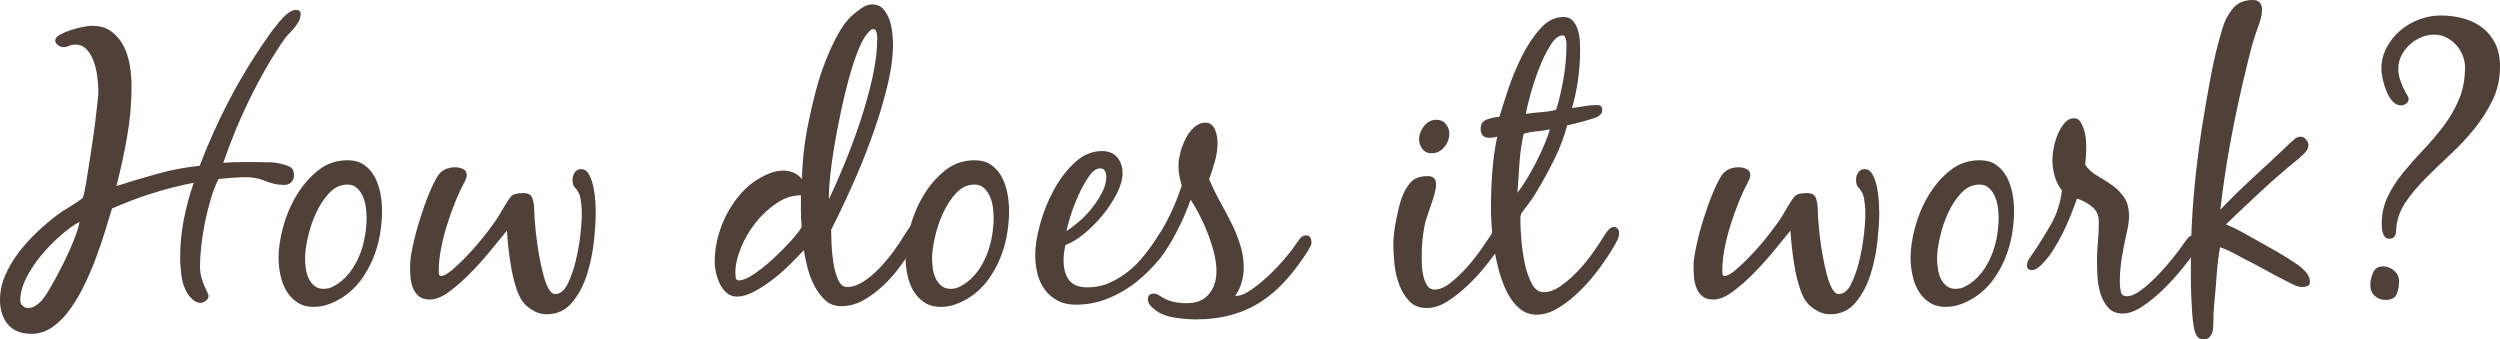
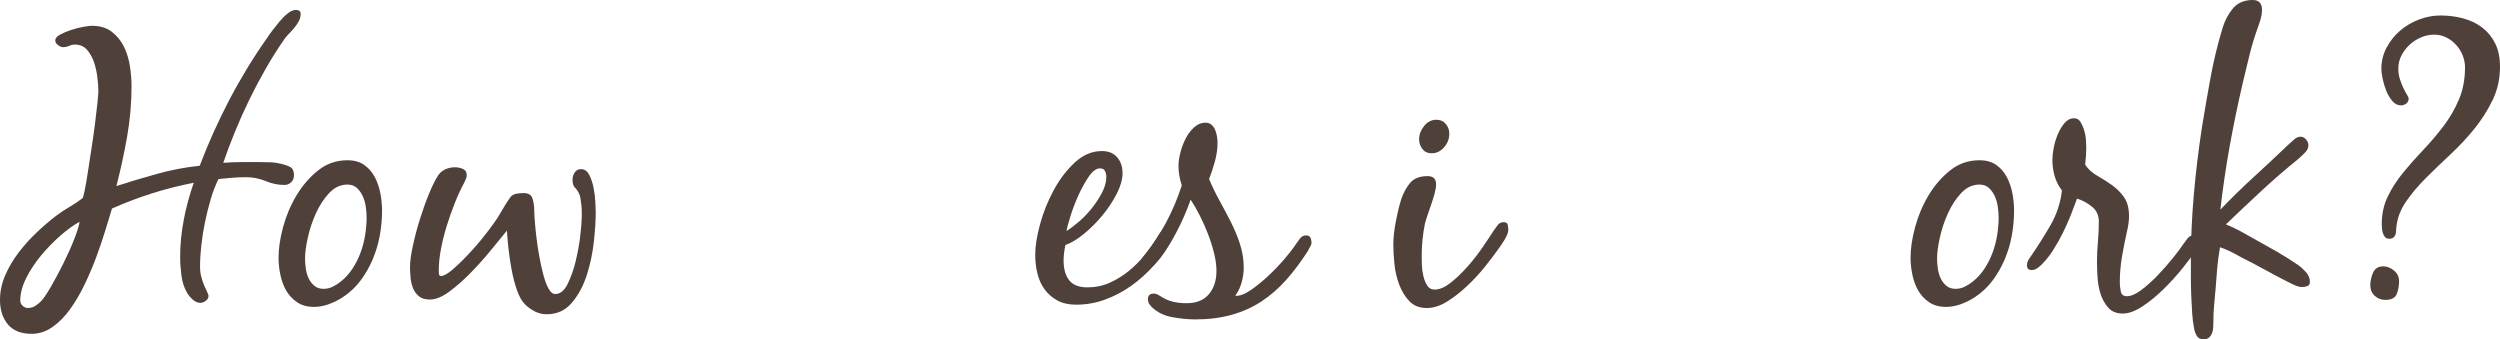
<svg xmlns="http://www.w3.org/2000/svg" version="1.1" id="Layer_1" x="0px" y="0px" width="281.417px" height="38.195px" viewBox="0 0 281.417 38.195" enable-background="new 0 0 281.417 38.195" xml:space="preserve">
  <g>
    <path fill="#4F413A" d="M32.016,20.818c-0.719,0-1.424-0.145-2.115-0.436c-0.691-0.289-1.424-0.435-2.197-0.435   c-0.526,0-1.044,0.021-1.556,0.062c-0.512,0.042-1.03,0.09-1.555,0.146c-0.332,0.663-0.622,1.417-0.871,2.261   s-0.464,1.699-0.643,2.57c-0.181,0.871-0.318,1.742-0.415,2.613c-0.098,0.871-0.146,1.68-0.146,2.426   c0,0.414,0.048,0.803,0.146,1.162c0.097,0.359,0.207,0.684,0.332,0.975c0.124,0.289,0.234,0.531,0.331,0.725   s0.146,0.332,0.146,0.416c0,0.221-0.104,0.408-0.311,0.559c-0.208,0.152-0.408,0.229-0.602,0.229c-0.305,0-0.595-0.125-0.871-0.373   c-0.276-0.25-0.484-0.498-0.622-0.746c-0.332-0.553-0.546-1.203-0.643-1.949c-0.098-0.747-0.146-1.438-0.146-2.074   c0-1.41,0.138-2.826,0.415-4.251c0.275-1.423,0.649-2.8,1.119-4.126c-1.575,0.305-3.131,0.698-4.665,1.182   c-1.534,0.484-3.048,1.058-4.541,1.721c-0.193,0.637-0.436,1.432-0.726,2.385c-0.291,0.954-0.63,1.957-1.017,3.007   c-0.387,1.052-0.829,2.095-1.327,3.132c-0.497,1.037-1.044,1.969-1.638,2.799c-0.595,0.83-1.259,1.5-1.99,2.012   c-0.733,0.512-1.514,0.768-2.344,0.768c-1.188,0-2.08-0.354-2.675-1.059C0.298,35.811,0,34.891,0,33.758   C0,32.818,0.194,31.898,0.581,31s0.892-1.756,1.514-2.571s1.306-1.575,2.053-2.28c0.746-0.705,1.465-1.32,2.156-1.846   c0.47-0.359,0.968-0.691,1.493-0.996c0.524-0.303,1.022-0.635,1.493-0.994c0.055-0.056,0.138-0.354,0.248-0.893   s0.229-1.223,0.353-2.053c0.125-0.829,0.263-1.727,0.415-2.695c0.151-0.967,0.283-1.894,0.394-2.779   c0.11-0.884,0.2-1.658,0.27-2.322c0.069-0.663,0.104-1.092,0.104-1.285c0-0.414-0.035-0.918-0.104-1.514   c-0.069-0.594-0.193-1.168-0.373-1.721S10.153,6.021,9.808,5.62S9.013,5.019,8.46,5.019c-0.249,0-0.477,0.049-0.684,0.146   C7.568,5.261,7.341,5.309,7.092,5.309c-0.166,0-0.353-0.076-0.56-0.229C6.324,4.93,6.221,4.756,6.221,4.562   c0-0.249,0.18-0.47,0.539-0.664c0.359-0.193,0.768-0.365,1.224-0.518s0.912-0.27,1.368-0.354c0.456-0.082,0.781-0.124,0.975-0.124   c0.913,0,1.659,0.222,2.239,0.663c0.581,0.443,1.037,0.996,1.369,1.66c0.332,0.663,0.56,1.396,0.685,2.197   c0.124,0.803,0.187,1.562,0.187,2.281c0,1.907-0.166,3.801-0.498,5.682c-0.332,1.88-0.732,3.732-1.203,5.557   c1.549-0.498,3.097-0.961,4.646-1.389c1.548-0.429,3.124-0.727,4.728-0.893c0.967-2.543,2.08-5.018,3.338-7.423   s2.675-4.728,4.251-6.968c0.138-0.221,0.338-0.504,0.602-0.85c0.263-0.346,0.539-0.691,0.829-1.037s0.595-0.643,0.912-0.891   c0.318-0.25,0.615-0.374,0.892-0.374c0.359,0,0.54,0.152,0.54,0.456c0,0.277-0.069,0.547-0.208,0.809   c-0.139,0.264-0.311,0.519-0.519,0.768c-0.207,0.249-0.422,0.484-0.643,0.705C32.25,4.079,32.07,4.3,31.933,4.521   c-0.691,0.994-1.362,2.06-2.011,3.193c-0.65,1.133-1.266,2.295-1.846,3.482c-0.581,1.189-1.12,2.393-1.617,3.608   c-0.498,1.217-0.94,2.392-1.327,3.524c0.69-0.055,1.368-0.082,2.032-0.082c0.663,0,1.34,0,2.031,0c0.415,0,0.83,0.007,1.244,0.021   c0.415,0.015,0.83,0.076,1.244,0.187c0.387,0.083,0.719,0.201,0.995,0.353c0.276,0.152,0.415,0.464,0.415,0.933   c0,0.305-0.104,0.561-0.311,0.768C32.575,20.715,32.319,20.818,32.016,20.818z M8.958,24.966c-0.664,0.36-1.383,0.878-2.156,1.556   c-0.774,0.678-1.5,1.424-2.178,2.239s-1.237,1.667-1.68,2.55c-0.442,0.887-0.663,1.729-0.663,2.531c0,0.221,0.089,0.414,0.27,0.58   c0.18,0.166,0.38,0.248,0.602,0.248c0.275,0,0.531-0.068,0.767-0.207c0.234-0.139,0.449-0.305,0.643-0.498   c0.305-0.303,0.691-0.863,1.162-1.68c0.47-0.814,0.939-1.693,1.409-2.633s0.878-1.852,1.224-2.737   C8.702,26.031,8.902,25.381,8.958,24.966z" />
    <path fill="#4F413A" d="M31.87,25.547c0.346-1.271,0.851-2.461,1.514-3.566c0.664-1.105,1.473-2.039,2.427-2.8   c0.953-0.76,2.053-1.14,3.297-1.14c0.773,0,1.41,0.18,1.907,0.539c0.498,0.359,0.892,0.815,1.183,1.368   c0.29,0.554,0.497,1.161,0.622,1.825c0.124,0.663,0.187,1.312,0.187,1.948c0,0.913-0.083,1.832-0.249,2.758   c-0.166,0.927-0.429,1.818-0.788,2.675c-0.359,0.857-0.815,1.66-1.368,2.406c-0.554,0.746-1.23,1.383-2.032,1.906   c-0.471,0.305-0.981,0.561-1.534,0.768c-0.554,0.207-1.12,0.312-1.701,0.312c-0.746,0-1.375-0.174-1.887-0.52   s-0.919-0.781-1.224-1.307c-0.304-0.523-0.525-1.119-0.663-1.783c-0.139-0.663-0.207-1.299-0.207-1.907   C31.353,27.98,31.524,26.818,31.87,25.547z M37.055,21.731c-0.595,0.636-1.093,1.396-1.493,2.28   c-0.401,0.886-0.705,1.798-0.912,2.737c-0.208,0.94-0.312,1.729-0.312,2.364c0,0.332,0.027,0.698,0.083,1.099   c0.056,0.401,0.159,0.769,0.312,1.099c0.151,0.332,0.366,0.617,0.643,0.852s0.622,0.352,1.037,0.352   c0.358,0,0.697-0.076,1.016-0.229c0.317-0.15,0.615-0.338,0.892-0.559c0.524-0.416,0.975-0.906,1.348-1.473   s0.677-1.168,0.912-1.805c0.235-0.635,0.408-1.291,0.519-1.97c0.11-0.677,0.166-1.333,0.166-1.97c0-0.332-0.027-0.719-0.083-1.161   s-0.166-0.851-0.332-1.224c-0.165-0.373-0.387-0.69-0.663-0.953s-0.637-0.395-1.078-0.395   C38.333,20.777,37.648,21.096,37.055,21.731z" />
    <path fill="#4F413A" d="M66.851,27.185c-0.139,1.286-0.401,2.537-0.788,3.753c-0.388,1.217-0.947,2.26-1.68,3.131   s-1.68,1.307-2.841,1.307c-0.47,0-0.912-0.104-1.326-0.311c-0.415-0.207-0.788-0.477-1.12-0.809   c-0.359-0.359-0.664-0.898-0.912-1.617c-0.249-0.719-0.45-1.494-0.602-2.322c-0.152-0.83-0.27-1.639-0.353-2.427   s-0.139-1.431-0.166-1.929c-0.415,0.498-0.975,1.182-1.68,2.053s-1.466,1.729-2.28,2.572c-0.816,0.844-1.639,1.576-2.468,2.197   c-0.829,0.623-1.576,0.934-2.239,0.934c-0.525,0-0.934-0.117-1.224-0.354c-0.29-0.234-0.512-0.531-0.664-0.891   c-0.151-0.359-0.248-0.76-0.29-1.203c-0.041-0.441-0.062-0.856-0.062-1.244c0-0.58,0.104-1.354,0.311-2.322   c0.207-0.967,0.47-1.963,0.788-2.986c0.317-1.021,0.663-1.99,1.037-2.902c0.373-0.912,0.726-1.617,1.057-2.115   c0.222-0.304,0.498-0.525,0.83-0.664c0.331-0.138,0.677-0.207,1.036-0.207c0.305,0,0.602,0.062,0.892,0.188   c0.291,0.123,0.436,0.366,0.436,0.725c0,0.139-0.035,0.277-0.104,0.415c-0.069,0.139-0.132,0.276-0.187,0.415   c-0.359,0.663-0.705,1.41-1.037,2.239c-0.331,0.829-0.636,1.687-0.912,2.571s-0.497,1.762-0.663,2.633s-0.249,1.694-0.249,2.469   c0,0.082,0.007,0.201,0.021,0.352c0.014,0.152,0.09,0.229,0.229,0.229c0.166,0,0.366-0.068,0.601-0.207   c0.235-0.139,0.463-0.305,0.685-0.498c0.221-0.193,0.436-0.387,0.643-0.58c0.208-0.193,0.366-0.346,0.478-0.457   c1.437-1.438,2.75-3.027,3.939-4.77c0.221-0.358,0.456-0.752,0.705-1.182c0.249-0.428,0.483-0.794,0.705-1.099   c0.166-0.249,0.394-0.4,0.685-0.456c0.29-0.055,0.573-0.083,0.85-0.083c0.553,0,0.892,0.207,1.017,0.622   c0.124,0.414,0.187,0.844,0.187,1.285c0,0.222,0.021,0.615,0.062,1.182c0.042,0.567,0.104,1.203,0.187,1.908   s0.193,1.431,0.332,2.178c0.138,0.746,0.29,1.43,0.456,2.053c0.166,0.621,0.359,1.133,0.581,1.535c0.221,0.4,0.47,0.6,0.746,0.6   c0.553,0,1.017-0.373,1.39-1.119s0.677-1.604,0.912-2.571c0.234-0.968,0.407-1.929,0.519-2.882c0.11-0.954,0.166-1.639,0.166-2.053   c0-0.166,0-0.373,0-0.623c0-0.248-0.015-0.504-0.042-0.767s-0.062-0.511-0.104-0.747c-0.041-0.234-0.09-0.407-0.146-0.518   c-0.165-0.332-0.331-0.574-0.497-0.727c-0.166-0.15-0.249-0.448-0.249-0.891c0-0.276,0.083-0.539,0.249-0.789   c0.166-0.248,0.4-0.373,0.705-0.373c0.387,0,0.69,0.208,0.912,0.623c0.221,0.414,0.387,0.898,0.498,1.451   c0.109,0.553,0.179,1.099,0.207,1.639c0.027,0.539,0.041,0.947,0.041,1.223C67.058,24.828,66.988,25.898,66.851,27.185z" />
-     <path fill="#4F413A" d="M88.995,29.693c-0.608,0.609-1.259,1.182-1.949,1.721c-0.691,0.539-1.396,1.004-2.115,1.391   s-1.383,0.58-1.99,0.58c-0.442,0-0.823-0.139-1.141-0.414c-0.318-0.277-0.574-0.615-0.767-1.018   c-0.194-0.4-0.339-0.822-0.436-1.264c-0.098-0.442-0.146-0.844-0.146-1.203c0-1.604,0.353-3.186,1.058-4.748   s1.665-2.868,2.882-3.92c0.47-0.387,1.058-0.752,1.763-1.099c0.705-0.345,1.375-0.519,2.012-0.519c0.856,0,1.562,0.318,2.115,0.954   c0-0.773,0.055-1.7,0.165-2.778s0.283-2.205,0.519-3.38c0.234-1.175,0.512-2.378,0.83-3.608c0.317-1.229,0.69-2.391,1.119-3.483   c0.429-1.092,0.892-2.095,1.39-3.007c0.497-0.912,1.036-1.631,1.617-2.156c0.304-0.275,0.656-0.553,1.058-0.829   c0.4-0.276,0.809-0.415,1.224-0.415c0.497,0,0.897,0.166,1.202,0.498c0.304,0.332,0.539,0.732,0.705,1.203   c0.166,0.47,0.276,0.961,0.332,1.472c0.055,0.512,0.083,0.947,0.083,1.306c0,1.438-0.235,3.098-0.705,4.977   c-0.471,1.881-1.058,3.781-1.763,5.703s-1.466,3.781-2.281,5.577c-0.815,1.798-1.555,3.346-2.219,4.646   c0,0.305,0.014,0.809,0.042,1.514c0.027,0.705,0.097,1.424,0.207,2.156s0.29,1.375,0.539,1.928c0.249,0.555,0.581,0.83,0.995,0.83   c0.608,0,1.23-0.207,1.866-0.623c0.636-0.414,1.237-0.918,1.805-1.514c0.566-0.594,1.092-1.223,1.575-1.887   c0.483-0.663,0.864-1.229,1.141-1.699c0.138-0.222,0.317-0.498,0.539-0.83c0.221-0.332,0.47-0.498,0.747-0.498   c0.248,0,0.407,0.098,0.477,0.291c0.068,0.193,0.104,0.387,0.104,0.58c0,0.305-0.09,0.609-0.27,0.912   c-0.18,0.305-0.353,0.581-0.519,0.83c-0.442,0.664-0.947,1.383-1.514,2.156c-0.566,0.775-1.196,1.486-1.887,2.137   c-0.691,0.648-1.431,1.195-2.219,1.637c-0.788,0.443-1.624,0.664-2.509,0.664c-0.72,0-1.32-0.229-1.804-0.684   c-0.484-0.457-0.892-1.01-1.224-1.66c-0.332-0.648-0.588-1.332-0.768-2.053c-0.18-0.719-0.311-1.354-0.394-1.907   C90.101,28.574,89.603,29.086,88.995,29.693z M87.419,22.871c-0.885,0.596-1.673,1.328-2.363,2.199   c-0.691,0.87-1.244,1.817-1.659,2.84c-0.415,1.023-0.622,1.964-0.622,2.82c0,0.139,0.014,0.311,0.042,0.52   c0.026,0.207,0.151,0.311,0.373,0.311c0.441,0,1.022-0.25,1.741-0.746c0.719-0.498,1.438-1.079,2.157-1.742   c0.718-0.664,1.375-1.328,1.97-1.991c0.594-0.663,0.988-1.175,1.182-1.534c-0.056-0.607-0.083-1.203-0.083-1.783   c0-0.581,0-1.176,0-1.783C89.216,21.98,88.304,22.277,87.419,22.871z M93.309,22.437c0.553-1.161,1.146-2.516,1.783-4.064   c0.636-1.548,1.223-3.138,1.762-4.769s0.988-3.249,1.349-4.853c0.358-1.603,0.539-3.041,0.539-4.313c0-0.055,0-0.138,0-0.248   c0-0.139-0.015-0.276-0.042-0.415c-0.027-0.138-0.069-0.255-0.124-0.353c-0.056-0.097-0.139-0.145-0.249-0.145   c-0.139,0-0.263,0.055-0.373,0.166c-0.111,0.109-0.208,0.207-0.291,0.289c-0.359,0.415-0.719,1.072-1.078,1.971   s-0.698,1.928-1.016,3.09c-0.318,1.16-0.615,2.391-0.892,3.69s-0.519,2.558-0.726,3.774c-0.208,1.217-0.367,2.328-0.478,3.338   s-0.165,1.818-0.165,2.426V22.437z" />
-     <path fill="#4F413A" d="M102.452,25.547c0.346-1.271,0.851-2.461,1.514-3.566c0.664-1.105,1.473-2.039,2.427-2.8   c0.953-0.76,2.053-1.14,3.297-1.14c0.773,0,1.41,0.18,1.907,0.539c0.498,0.359,0.892,0.815,1.183,1.368   c0.29,0.554,0.497,1.161,0.622,1.825c0.124,0.663,0.187,1.312,0.187,1.948c0,0.913-0.083,1.832-0.249,2.758   c-0.166,0.927-0.429,1.818-0.788,2.675c-0.359,0.857-0.815,1.66-1.368,2.406c-0.554,0.746-1.23,1.383-2.032,1.906   c-0.471,0.305-0.981,0.561-1.534,0.768c-0.554,0.207-1.12,0.312-1.701,0.312c-0.746,0-1.375-0.174-1.887-0.52   s-0.919-0.781-1.224-1.307c-0.304-0.523-0.525-1.119-0.663-1.783c-0.139-0.663-0.207-1.299-0.207-1.907   C101.935,27.98,102.106,26.818,102.452,25.547z M107.637,21.731c-0.595,0.636-1.093,1.396-1.493,2.28   c-0.401,0.886-0.705,1.798-0.912,2.737c-0.208,0.94-0.312,1.729-0.312,2.364c0,0.332,0.027,0.698,0.083,1.099   c0.056,0.401,0.159,0.769,0.312,1.099c0.151,0.332,0.366,0.617,0.643,0.852s0.622,0.352,1.037,0.352   c0.358,0,0.697-0.076,1.016-0.229c0.317-0.15,0.615-0.338,0.892-0.559c0.524-0.416,0.975-0.906,1.348-1.473   s0.677-1.168,0.912-1.805c0.235-0.635,0.408-1.291,0.519-1.97c0.11-0.677,0.166-1.333,0.166-1.97c0-0.332-0.027-0.719-0.083-1.161   s-0.166-0.851-0.332-1.224c-0.165-0.373-0.387-0.69-0.663-0.953s-0.637-0.395-1.078-0.395   C108.915,20.777,108.23,21.096,107.637,21.731z" />
    <path fill="#4F413A" d="M119.02,33.82c-0.58-0.318-1.058-0.732-1.431-1.244s-0.643-1.105-0.809-1.783s-0.249-1.39-0.249-2.137   c0-0.939,0.18-2.072,0.539-3.4c0.359-1.326,0.871-2.605,1.534-3.836c0.664-1.229,1.458-2.273,2.385-3.131   c0.926-0.856,1.942-1.285,3.049-1.285c0.746,0,1.319,0.234,1.721,0.705c0.4,0.471,0.602,1.064,0.602,1.783   c0,0.691-0.215,1.459-0.644,2.301c-0.429,0.844-0.968,1.659-1.617,2.447s-1.348,1.486-2.094,2.094   c-0.747,0.609-1.438,1.023-2.074,1.244c-0.139,0.637-0.207,1.217-0.207,1.742c0,0.94,0.207,1.68,0.622,2.219   s1.105,0.809,2.073,0.809c0.885,0,1.714-0.172,2.488-0.518s1.493-0.789,2.157-1.328c0.663-0.539,1.271-1.154,1.824-1.846   c0.553-0.689,1.037-1.381,1.451-2.072c0.139-0.222,0.305-0.457,0.498-0.705c0.193-0.25,0.442-0.374,0.746-0.374   c0.139,0,0.27,0.042,0.395,0.124c0.124,0.084,0.187,0.194,0.187,0.332c0,0.277-0.028,0.498-0.083,0.664   c-0.056,0.166-0.152,0.359-0.29,0.58c-0.525,0.94-1.169,1.84-1.929,2.695c-0.761,0.857-1.597,1.611-2.509,2.262   c-0.912,0.648-1.895,1.168-2.944,1.555c-1.051,0.387-2.144,0.58-3.276,0.58C120.306,34.297,119.601,34.139,119.02,33.82z    M122.586,19.844c-0.414,0.596-0.802,1.286-1.161,2.074s-0.663,1.576-0.912,2.363c-0.249,0.789-0.401,1.362-0.456,1.722   c0.441-0.276,0.926-0.644,1.451-1.099c0.525-0.457,1.009-0.968,1.451-1.535c0.442-0.566,0.815-1.146,1.12-1.742   c0.304-0.594,0.456-1.167,0.456-1.721c0-0.221-0.049-0.436-0.145-0.643c-0.098-0.207-0.284-0.311-0.561-0.311   C123.416,18.953,123.001,19.25,122.586,19.844z" />
    <path fill="#4F413A" d="M136.106,20.155c0.331,0.802,0.718,1.604,1.161,2.405c0.441,0.803,0.87,1.611,1.285,2.426   c0.415,0.816,0.76,1.652,1.037,2.51c0.275,0.857,0.414,1.729,0.414,2.612c0,0.554-0.076,1.106-0.228,1.659   c-0.152,0.553-0.395,1.064-0.726,1.535c0.497,0.027,1.078-0.188,1.741-0.645c0.664-0.455,1.327-0.994,1.991-1.617   c0.663-0.621,1.271-1.258,1.824-1.907c0.553-0.649,0.954-1.167,1.203-1.556c0.138-0.192,0.304-0.42,0.497-0.684   c0.193-0.263,0.429-0.395,0.705-0.395c0.249,0,0.415,0.084,0.498,0.249c0.083,0.166,0.124,0.36,0.124,0.581   c0,0.139-0.049,0.283-0.145,0.436c-0.098,0.152-0.174,0.297-0.229,0.436c-0.774,1.217-1.59,2.309-2.447,3.275   c-0.856,0.969-1.79,1.783-2.799,2.447c-1.01,0.664-2.129,1.168-3.359,1.514s-2.592,0.518-4.085,0.518   c-0.802,0-1.666-0.082-2.592-0.248c-0.927-0.166-1.693-0.539-2.302-1.119c-0.139-0.139-0.248-0.277-0.331-0.416   s-0.125-0.303-0.125-0.496c0-0.416,0.222-0.623,0.664-0.623c0.166,0,0.297,0.027,0.394,0.084c0.097,0.055,0.214,0.123,0.353,0.207   c0.47,0.305,0.939,0.512,1.41,0.621c0.47,0.111,0.98,0.166,1.534,0.166c1.105,0,1.942-0.338,2.509-1.016s0.851-1.541,0.851-2.592   c0-0.637-0.09-1.312-0.27-2.032c-0.181-0.719-0.408-1.438-0.685-2.157c-0.276-0.719-0.588-1.416-0.933-2.094   c-0.347-0.678-0.685-1.265-1.017-1.763c-0.193,0.554-0.436,1.169-0.726,1.846c-0.29,0.678-0.615,1.348-0.975,2.011   c-0.359,0.664-0.74,1.301-1.141,1.908c-0.4,0.608-0.809,1.119-1.223,1.535c-0.139,0.139-0.298,0.283-0.478,0.435   c-0.18,0.152-0.38,0.228-0.602,0.228c-0.387,0-0.58-0.192-0.58-0.58c0-0.221,0.049-0.414,0.146-0.58s0.214-0.332,0.353-0.498   c1.879-2.35,3.289-4.99,4.229-7.921c-0.249-0.719-0.373-1.452-0.373-2.198c0-0.414,0.068-0.898,0.207-1.451   s0.332-1.078,0.581-1.576s0.566-0.926,0.953-1.285c0.388-0.359,0.83-0.539,1.327-0.539c0.249,0,0.463,0.076,0.644,0.229   c0.179,0.152,0.317,0.346,0.414,0.58c0.097,0.235,0.166,0.477,0.208,0.726c0.041,0.249,0.062,0.483,0.062,0.705   c0,0.691-0.097,1.39-0.29,2.095S136.354,19.52,136.106,20.155z" />
    <path fill="#4F413A" d="M160.055,29.818c0.014,0.414,0.068,0.83,0.166,1.244c0.097,0.414,0.241,0.773,0.436,1.078   c0.192,0.305,0.47,0.457,0.829,0.457c0.553,0,1.154-0.256,1.804-0.768s1.286-1.121,1.908-1.825c0.622-0.705,1.188-1.431,1.7-2.177   c0.511-0.747,0.905-1.342,1.182-1.783c0.138-0.193,0.297-0.416,0.477-0.664c0.18-0.249,0.408-0.373,0.685-0.373   s0.436,0.097,0.478,0.29c0.041,0.194,0.062,0.401,0.062,0.622c0,0.139-0.041,0.305-0.124,0.498s-0.187,0.394-0.312,0.602   c-0.124,0.207-0.248,0.4-0.373,0.58c-0.124,0.18-0.228,0.325-0.311,0.436c-0.388,0.553-0.886,1.209-1.493,1.97   c-0.608,0.761-1.279,1.487-2.012,2.177c-0.732,0.691-1.486,1.279-2.26,1.764c-0.774,0.482-1.534,0.725-2.281,0.725   c-0.829,0-1.486-0.256-1.97-0.768c-0.484-0.51-0.864-1.133-1.141-1.865s-0.456-1.506-0.539-2.322   c-0.083-0.815-0.124-1.527-0.124-2.137c0-0.773,0.089-1.638,0.27-2.592c0.18-0.953,0.38-1.789,0.602-2.509   c0.248-0.746,0.587-1.375,1.016-1.887c0.429-0.511,1.085-0.767,1.97-0.767c0.636,0,0.954,0.305,0.954,0.912   c0,0.276-0.049,0.602-0.146,0.975s-0.214,0.76-0.353,1.16c-0.139,0.402-0.276,0.803-0.414,1.203   c-0.139,0.401-0.249,0.754-0.332,1.058c-0.249,1.188-0.373,2.419-0.373,3.69C160.034,29.072,160.04,29.403,160.055,29.818z    M162.75,13.955c0.263,0.318,0.395,0.685,0.395,1.1c0,0.553-0.194,1.057-0.581,1.514c-0.388,0.456-0.857,0.684-1.41,0.684   c-0.442,0-0.788-0.158-1.036-0.477c-0.249-0.317-0.374-0.684-0.374-1.099c0-0.524,0.188-1.022,0.561-1.493   c0.373-0.47,0.836-0.705,1.389-0.705C162.135,13.479,162.487,13.639,162.75,13.955z" />
-     <path fill="#4F413A" d="M174.963,17.937c-0.637,1.286-1.3,2.495-1.99,3.629c-0.166,0.305-0.347,0.588-0.54,0.851   s-0.387,0.532-0.58,0.809c-0.111,0.139-0.229,0.283-0.353,0.436s-0.215,0.297-0.27,0.436c-0.056,0.11-0.083,0.263-0.083,0.455   c0,0.194,0,0.347,0,0.457c0,0.414,0.034,1.057,0.104,1.928s0.193,1.749,0.373,2.634c0.18,0.886,0.442,1.659,0.788,2.323   c0.346,0.662,0.795,0.994,1.348,0.994c0.636,0,1.292-0.242,1.971-0.725c0.677-0.484,1.326-1.059,1.948-1.723   c0.622-0.662,1.188-1.361,1.701-2.094c0.511-0.732,0.918-1.348,1.223-1.846c0.11-0.193,0.263-0.4,0.456-0.621   c0.193-0.222,0.4-0.332,0.622-0.332c0.166,0,0.305,0.062,0.415,0.187s0.166,0.27,0.166,0.435c0,0.305-0.069,0.596-0.207,0.871   c-0.139,0.277-0.291,0.554-0.457,0.83c-0.387,0.664-0.898,1.431-1.534,2.301c-0.636,0.871-1.341,1.695-2.115,2.469   c-0.773,0.773-1.59,1.43-2.446,1.969c-0.857,0.539-1.7,0.809-2.529,0.809c-0.72,0-1.349-0.221-1.888-0.662   c-0.539-0.443-0.995-1.016-1.368-1.721s-0.685-1.5-0.934-2.385c-0.248-0.885-0.442-1.77-0.58-2.655   c-0.139-0.884-0.235-1.721-0.29-2.509c-0.056-0.788-0.083-1.444-0.083-1.97c0-1.354,0.048-2.716,0.145-4.085   s0.283-2.717,0.561-4.043c-0.277,0.082-0.567,0.124-0.871,0.124c-0.664,0-0.995-0.332-0.995-0.995c0-0.553,0.241-0.912,0.726-1.078   c0.483-0.166,0.946-0.263,1.389-0.291c0.222-0.746,0.539-1.748,0.954-3.006s0.926-2.502,1.534-3.732s1.307-2.287,2.095-3.173   c0.788-0.885,1.665-1.327,2.634-1.327c0.441,0,0.787,0.139,1.036,0.414c0.249,0.277,0.436,0.609,0.56,0.996   c0.125,0.387,0.201,0.795,0.229,1.223c0.027,0.43,0.042,0.796,0.042,1.1c0,1.078-0.077,2.171-0.229,3.276   c-0.152,1.106-0.381,2.185-0.685,3.234c0.47-0.055,0.939-0.124,1.41-0.207c0.47-0.083,0.939-0.124,1.41-0.124   c0.387,0,0.58,0.18,0.58,0.539c0,0.221-0.048,0.38-0.145,0.477c-0.098,0.098-0.229,0.201-0.395,0.311   c-0.11,0.057-0.317,0.132-0.622,0.229c-0.304,0.098-0.636,0.193-0.995,0.29s-0.705,0.187-1.036,0.27   c-0.332,0.083-0.581,0.139-0.747,0.166C176.082,15.373,175.599,16.65,174.963,17.937z M171.044,18.352   c-0.069,1.119-0.146,2.232-0.229,3.338c0.304-0.387,0.644-0.885,1.017-1.492c0.373-0.608,0.731-1.251,1.078-1.929   c0.345-0.677,0.656-1.341,0.933-1.991c0.276-0.648,0.483-1.223,0.622-1.721c-0.497,0.111-0.995,0.188-1.492,0.229   c-0.498,0.041-0.982,0.131-1.452,0.27C171.271,16.133,171.112,17.232,171.044,18.352z M174.507,5.122   c-0.471,0.761-0.899,1.646-1.286,2.654c-0.387,1.01-0.712,1.997-0.975,2.966c-0.263,0.967-0.422,1.658-0.477,2.072   c0.553-0.082,1.12-0.145,1.7-0.186c0.581-0.042,1.147-0.131,1.7-0.27c0.332-1.051,0.608-2.226,0.83-3.525   c0.221-1.299,0.331-2.502,0.331-3.607c0-0.056,0-0.152,0-0.291s-0.014-0.275-0.041-0.414c-0.028-0.139-0.069-0.264-0.125-0.374   s-0.139-0.165-0.248-0.165C175.446,3.982,174.977,4.362,174.507,5.122z" />
-     <path fill="#4F413A" d="M211.333,27.185c-0.139,1.286-0.401,2.537-0.788,3.753c-0.388,1.217-0.947,2.26-1.68,3.131   s-1.68,1.307-2.841,1.307c-0.47,0-0.912-0.104-1.326-0.311c-0.415-0.207-0.788-0.477-1.12-0.809   c-0.359-0.359-0.664-0.898-0.912-1.617c-0.249-0.719-0.45-1.494-0.602-2.322c-0.152-0.83-0.27-1.639-0.353-2.427   s-0.139-1.431-0.166-1.929c-0.415,0.498-0.975,1.182-1.68,2.053s-1.466,1.729-2.28,2.572c-0.816,0.844-1.639,1.576-2.468,2.197   c-0.829,0.623-1.576,0.934-2.239,0.934c-0.525,0-0.934-0.117-1.224-0.354c-0.29-0.234-0.512-0.531-0.664-0.891   c-0.151-0.359-0.248-0.76-0.29-1.203c-0.041-0.441-0.062-0.856-0.062-1.244c0-0.58,0.104-1.354,0.311-2.322   c0.207-0.967,0.47-1.963,0.788-2.986c0.317-1.021,0.663-1.99,1.037-2.902c0.373-0.912,0.726-1.617,1.057-2.115   c0.222-0.304,0.498-0.525,0.83-0.664c0.331-0.138,0.677-0.207,1.036-0.207c0.305,0,0.602,0.062,0.892,0.188   c0.291,0.123,0.436,0.366,0.436,0.725c0,0.139-0.035,0.277-0.104,0.415c-0.069,0.139-0.132,0.276-0.187,0.415   c-0.359,0.663-0.705,1.41-1.037,2.239c-0.331,0.829-0.636,1.687-0.912,2.571s-0.497,1.762-0.663,2.633s-0.249,1.694-0.249,2.469   c0,0.082,0.007,0.201,0.021,0.352c0.014,0.152,0.09,0.229,0.229,0.229c0.166,0,0.366-0.068,0.601-0.207   c0.235-0.139,0.463-0.305,0.685-0.498c0.221-0.193,0.436-0.387,0.643-0.58c0.208-0.193,0.366-0.346,0.478-0.457   c1.437-1.438,2.75-3.027,3.939-4.77c0.221-0.358,0.456-0.752,0.705-1.182c0.249-0.428,0.483-0.794,0.705-1.099   c0.166-0.249,0.394-0.4,0.685-0.456c0.29-0.055,0.573-0.083,0.85-0.083c0.553,0,0.892,0.207,1.017,0.622   c0.124,0.414,0.187,0.844,0.187,1.285c0,0.222,0.021,0.615,0.062,1.182c0.042,0.567,0.104,1.203,0.187,1.908   s0.193,1.431,0.332,2.178c0.138,0.746,0.29,1.43,0.456,2.053c0.166,0.621,0.359,1.133,0.581,1.535c0.221,0.4,0.47,0.6,0.746,0.6   c0.553,0,1.017-0.373,1.39-1.119s0.677-1.604,0.912-2.571c0.234-0.968,0.407-1.929,0.519-2.882c0.11-0.954,0.166-1.639,0.166-2.053   c0-0.166,0-0.373,0-0.623c0-0.248-0.015-0.504-0.042-0.767s-0.062-0.511-0.104-0.747c-0.041-0.234-0.09-0.407-0.146-0.518   c-0.165-0.332-0.331-0.574-0.497-0.727c-0.166-0.15-0.249-0.448-0.249-0.891c0-0.276,0.083-0.539,0.249-0.789   c0.166-0.248,0.4-0.373,0.705-0.373c0.387,0,0.69,0.208,0.912,0.623c0.221,0.414,0.387,0.898,0.498,1.451   c0.109,0.553,0.179,1.099,0.207,1.639c0.027,0.539,0.041,0.947,0.041,1.223C211.54,24.828,211.471,25.898,211.333,27.185z" />
    <path fill="#4F413A" d="M215.582,25.547c0.346-1.271,0.851-2.461,1.514-3.566c0.664-1.105,1.473-2.039,2.427-2.8   c0.953-0.76,2.053-1.14,3.297-1.14c0.773,0,1.41,0.18,1.907,0.539c0.498,0.359,0.892,0.815,1.183,1.368   c0.29,0.554,0.497,1.161,0.622,1.825c0.124,0.663,0.187,1.312,0.187,1.948c0,0.913-0.083,1.832-0.249,2.758   c-0.166,0.927-0.429,1.818-0.788,2.675c-0.359,0.857-0.815,1.66-1.368,2.406c-0.554,0.746-1.23,1.383-2.032,1.906   c-0.471,0.305-0.981,0.561-1.534,0.768c-0.554,0.207-1.12,0.312-1.701,0.312c-0.746,0-1.375-0.174-1.887-0.52   s-0.919-0.781-1.224-1.307c-0.304-0.523-0.525-1.119-0.663-1.783c-0.139-0.663-0.207-1.299-0.207-1.907   C215.064,27.98,215.236,26.818,215.582,25.547z M220.767,21.731c-0.595,0.636-1.093,1.396-1.493,2.28   c-0.401,0.886-0.705,1.798-0.912,2.737c-0.208,0.94-0.312,1.729-0.312,2.364c0,0.332,0.027,0.698,0.083,1.099   c0.056,0.401,0.159,0.769,0.312,1.099c0.151,0.332,0.366,0.617,0.643,0.852s0.622,0.352,1.037,0.352   c0.358,0,0.697-0.076,1.016-0.229c0.317-0.15,0.615-0.338,0.892-0.559c0.524-0.416,0.975-0.906,1.348-1.473   s0.677-1.168,0.912-1.805c0.235-0.635,0.408-1.291,0.519-1.97c0.11-0.677,0.166-1.333,0.166-1.97c0-0.332-0.027-0.719-0.083-1.161   s-0.166-0.851-0.332-1.224c-0.165-0.373-0.387-0.69-0.663-0.953s-0.637-0.395-1.078-0.395   C222.045,20.777,221.36,21.096,220.767,21.731z" />
    <path fill="#4F413A" d="M235.489,23.266c-0.513-0.414-1.072-0.719-1.68-0.912c-0.222,0.608-0.464,1.244-0.726,1.908   c-0.264,0.662-0.561,1.326-0.892,1.99c-0.332,0.663-0.691,1.299-1.078,1.907c-0.388,0.608-0.816,1.147-1.286,1.618   c-0.139,0.139-0.305,0.275-0.498,0.414c-0.192,0.139-0.4,0.207-0.622,0.207c-0.358,0-0.539-0.18-0.539-0.539   c0-0.166,0.035-0.324,0.104-0.477s0.159-0.297,0.27-0.436c0.801-1.161,1.555-2.35,2.26-3.566s1.141-2.529,1.307-3.939   c-0.388-0.498-0.664-1.043-0.83-1.639c-0.165-0.594-0.248-1.209-0.248-1.846c0-0.332,0.048-0.76,0.145-1.285   s0.249-1.037,0.456-1.535c0.208-0.497,0.463-0.926,0.768-1.285c0.304-0.359,0.663-0.539,1.078-0.539   c0.304,0,0.539,0.132,0.705,0.395s0.304,0.566,0.415,0.912c0.109,0.346,0.179,0.698,0.207,1.058   c0.027,0.359,0.041,0.649,0.041,0.87c0,0.664-0.041,1.328-0.124,1.991c0.332,0.497,0.773,0.905,1.327,1.224   c0.553,0.318,1.099,0.663,1.638,1.037c0.539,0.373,1.002,0.828,1.39,1.367c0.387,0.54,0.581,1.266,0.581,2.178   c0,0.471-0.069,1.01-0.208,1.617c-0.222,0.969-0.414,1.936-0.58,2.903s-0.249,1.95-0.249,2.944c0,0.277,0.034,0.602,0.104,0.975   c0.068,0.373,0.297,0.561,0.685,0.561c0.47,0,1.016-0.234,1.638-0.705s1.237-1.023,1.846-1.658c0.607-0.637,1.175-1.279,1.7-1.93   c0.524-0.649,0.912-1.168,1.161-1.555c0.138-0.193,0.297-0.408,0.477-0.643c0.18-0.235,0.395-0.354,0.644-0.354   c0.248,0,0.407,0.09,0.477,0.27c0.068,0.181,0.104,0.381,0.104,0.602c0,0.166-0.035,0.318-0.104,0.457   c-0.069,0.139-0.146,0.275-0.229,0.414c-0.331,0.525-0.822,1.189-1.472,1.99c-0.65,0.803-1.355,1.576-2.115,2.322   c-0.761,0.748-1.549,1.391-2.363,1.93c-0.816,0.539-1.556,0.809-2.219,0.809c-0.691,0-1.23-0.215-1.618-0.643   c-0.387-0.43-0.678-0.939-0.87-1.535c-0.194-0.594-0.312-1.223-0.353-1.887c-0.042-0.664-0.062-1.244-0.062-1.742   c0-0.773,0.034-1.535,0.104-2.281c0.068-0.746,0.104-1.506,0.104-2.281C236.256,24.234,236,23.68,235.489,23.266z" />
    <path fill="#4F413A" d="M249.589,30.15c-0.069,0.773-0.131,1.562-0.187,2.363c-0.056,0.637-0.11,1.258-0.166,1.867   c-0.056,0.607-0.083,1.229-0.083,1.865c0,0.193-0.007,0.4-0.021,0.623c-0.014,0.221-0.056,0.428-0.124,0.621   c-0.069,0.193-0.181,0.359-0.332,0.498c-0.152,0.139-0.353,0.207-0.602,0.207c-0.359,0-0.615-0.117-0.767-0.352   c-0.152-0.236-0.256-0.506-0.312-0.809c-0.11-0.527-0.187-1.113-0.228-1.764c-0.042-0.65-0.077-1.307-0.104-1.969   c-0.028-0.664-0.042-1.328-0.042-1.992c0-0.662,0-1.271,0-1.824c0-2.543,0.11-5.073,0.332-7.59   c0.221-2.515,0.524-5.031,0.912-7.547c0.304-1.88,0.629-3.76,0.975-5.641c0.346-1.879,0.794-3.732,1.348-5.557   c0.249-0.83,0.636-1.562,1.161-2.197C251.877,0.318,252.623,0,253.591,0c0.691,0,1.037,0.374,1.037,1.12   c0,0.305-0.041,0.608-0.124,0.913s-0.181,0.607-0.291,0.912c-0.387,1.051-0.712,2.108-0.975,3.172   c-0.263,1.064-0.518,2.123-0.767,3.173c-0.554,2.378-1.044,4.749-1.473,7.112s-0.781,4.763-1.058,7.195   c1.217-1.271,2.461-2.488,3.732-3.649s2.544-2.35,3.815-3.567c0.193-0.165,0.421-0.373,0.685-0.621   c0.263-0.249,0.532-0.373,0.809-0.373c0.221,0,0.421,0.104,0.602,0.311c0.18,0.207,0.27,0.422,0.27,0.643   c0,0.305-0.132,0.588-0.395,0.851s-0.505,0.491-0.726,0.685c-1.438,1.16-2.827,2.363-4.168,3.607s-2.675,2.502-4.002,3.773   c0.553,0.223,1.085,0.471,1.597,0.747s1.03,0.567,1.556,0.87c0.856,0.471,1.706,0.947,2.55,1.432s1.666,1.002,2.468,1.555   c0.304,0.222,0.595,0.491,0.871,0.809c0.276,0.318,0.415,0.672,0.415,1.059c0,0.248-0.098,0.408-0.291,0.477   s-0.387,0.104-0.58,0.104c-0.222,0-0.436-0.041-0.643-0.125c-0.208-0.082-0.422-0.18-0.644-0.289   c-0.939-0.471-1.873-0.961-2.799-1.473c-0.927-0.512-1.859-1.002-2.8-1.473c-0.387-0.221-0.773-0.428-1.161-0.622   c-0.387-0.193-0.787-0.358-1.202-0.497C249.762,28.602,249.658,29.376,249.589,30.15z" />
    <path fill="#4F413A" d="M269.784,33.115c-0.18,0.43-0.602,0.643-1.265,0.643c-0.471,0-0.871-0.152-1.202-0.455   c-0.332-0.305-0.498-0.705-0.498-1.203c0-0.471,0.104-0.939,0.311-1.41c0.208-0.471,0.588-0.705,1.141-0.705   c0.442,0,0.851,0.159,1.224,0.477c0.373,0.318,0.56,0.713,0.56,1.182C270.054,32.197,269.964,32.688,269.784,33.115z    M268.479,26.688c-0.111-0.125-0.194-0.276-0.249-0.457c-0.056-0.18-0.09-0.365-0.104-0.56c-0.015-0.192-0.021-0.345-0.021-0.456   c0-1.133,0.229-2.17,0.685-3.11c0.456-0.939,1.037-1.839,1.742-2.696c0.705-0.855,1.458-1.706,2.26-2.55   c0.802-0.843,1.556-1.728,2.26-2.654c0.705-0.926,1.286-1.929,1.742-3.007s0.685-2.28,0.685-3.607c0-0.47-0.091-0.926-0.27-1.369   c-0.181-0.441-0.43-0.836-0.747-1.182s-0.684-0.622-1.099-0.829c-0.415-0.208-0.871-0.312-1.368-0.312   c-0.498,0-0.989,0.104-1.473,0.312c-0.484,0.207-0.912,0.483-1.285,0.829c-0.374,0.346-0.678,0.746-0.913,1.203   c-0.235,0.456-0.353,0.947-0.353,1.473c0,0.441,0.062,0.85,0.187,1.223c0.125,0.373,0.256,0.705,0.395,0.995   c0.138,0.29,0.27,0.532,0.394,0.726c0.125,0.194,0.187,0.346,0.187,0.457c0,0.221-0.09,0.4-0.27,0.539s-0.38,0.207-0.601,0.207   c-0.36,0-0.678-0.158-0.954-0.477s-0.505-0.698-0.685-1.141s-0.318-0.898-0.414-1.369c-0.098-0.469-0.146-0.843-0.146-1.119   c0-0.857,0.193-1.652,0.58-2.385c0.388-0.732,0.892-1.369,1.514-1.908s1.334-0.96,2.136-1.264c0.802-0.305,1.604-0.457,2.405-0.457   c0.913,0,1.776,0.111,2.593,0.332c0.814,0.222,1.527,0.566,2.136,1.037c0.607,0.471,1.092,1.064,1.451,1.783   s0.539,1.59,0.539,2.612c0,1.354-0.276,2.606-0.829,3.753c-0.554,1.148-1.238,2.227-2.053,3.234   c-0.816,1.01-1.715,1.971-2.696,2.883s-1.907,1.804-2.778,2.675c-0.871,0.87-1.61,1.749-2.219,2.634s-0.968,1.811-1.078,2.778   c-0.028,0.139-0.041,0.29-0.041,0.456s-0.021,0.318-0.062,0.456c-0.042,0.139-0.118,0.256-0.229,0.353   c-0.11,0.098-0.276,0.145-0.497,0.145C268.74,26.873,268.588,26.812,268.479,26.688z" />
  </g>
</svg>